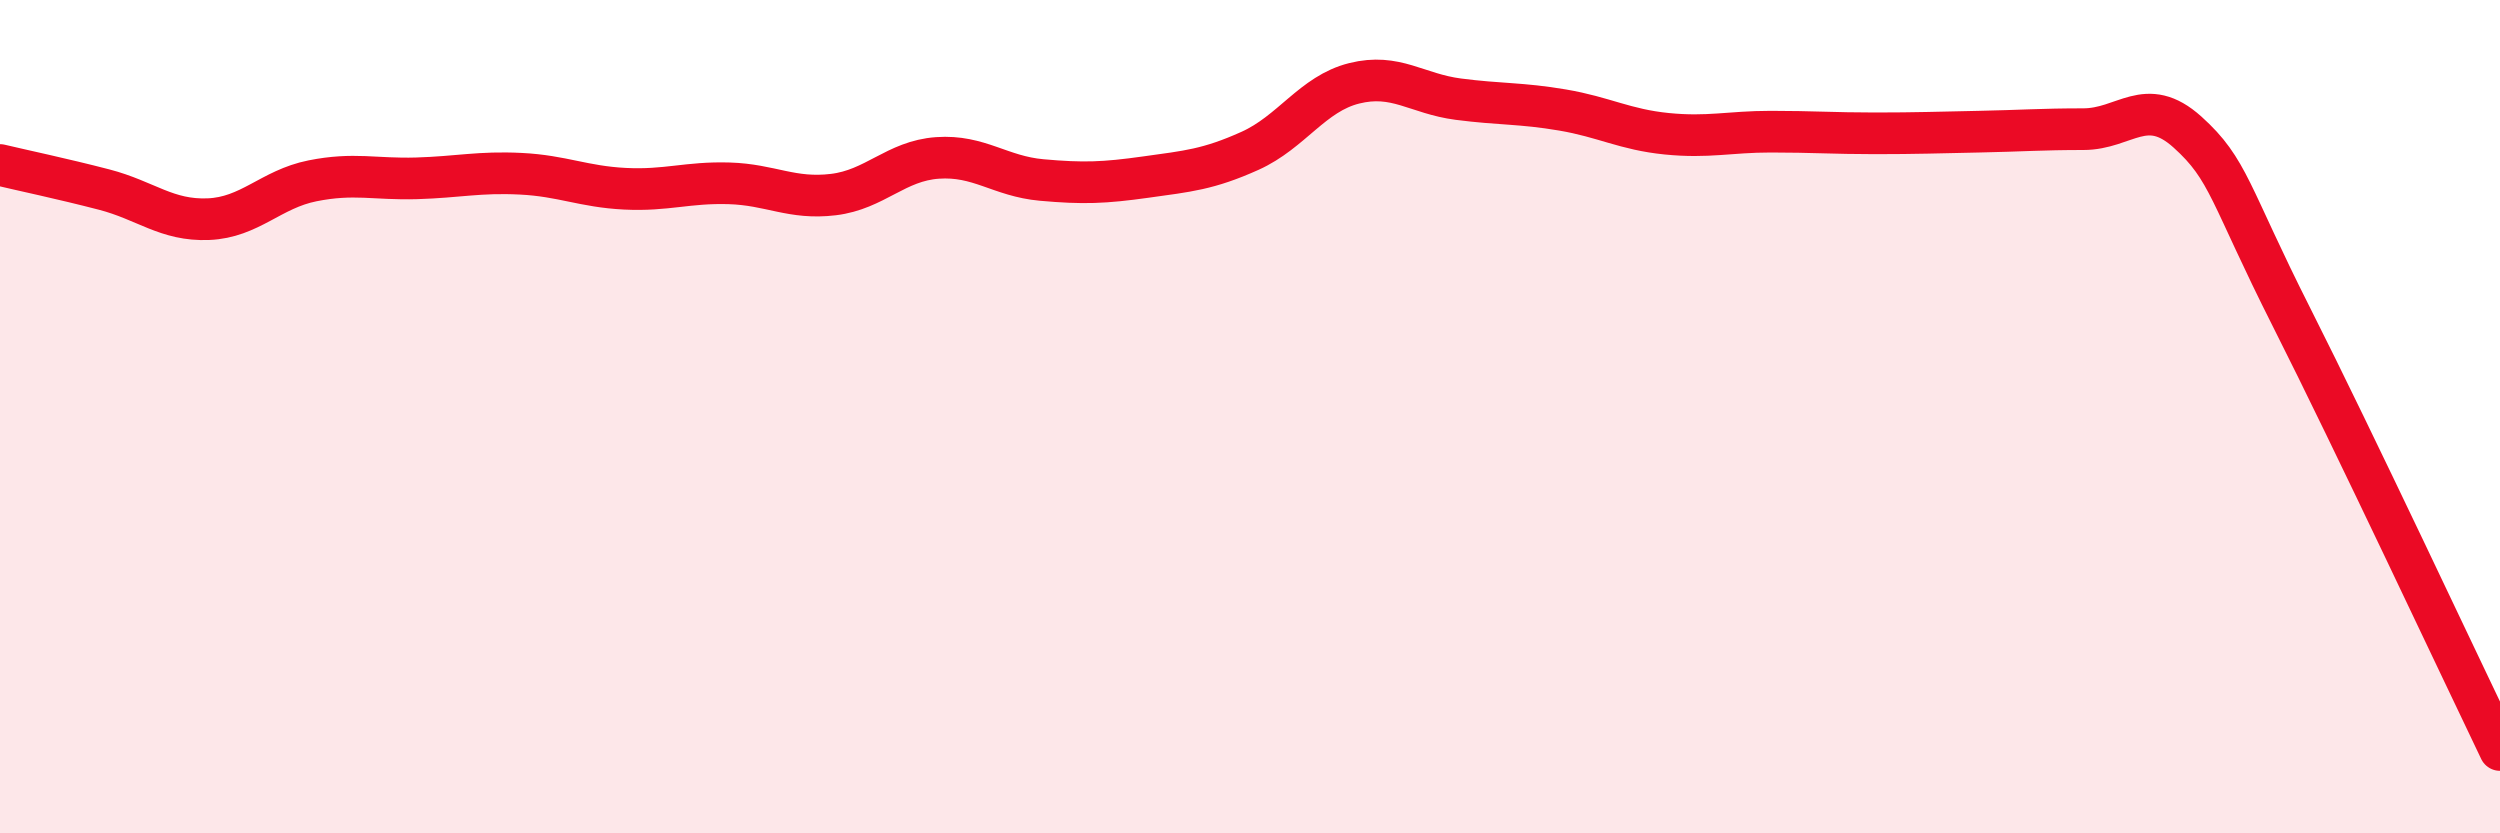
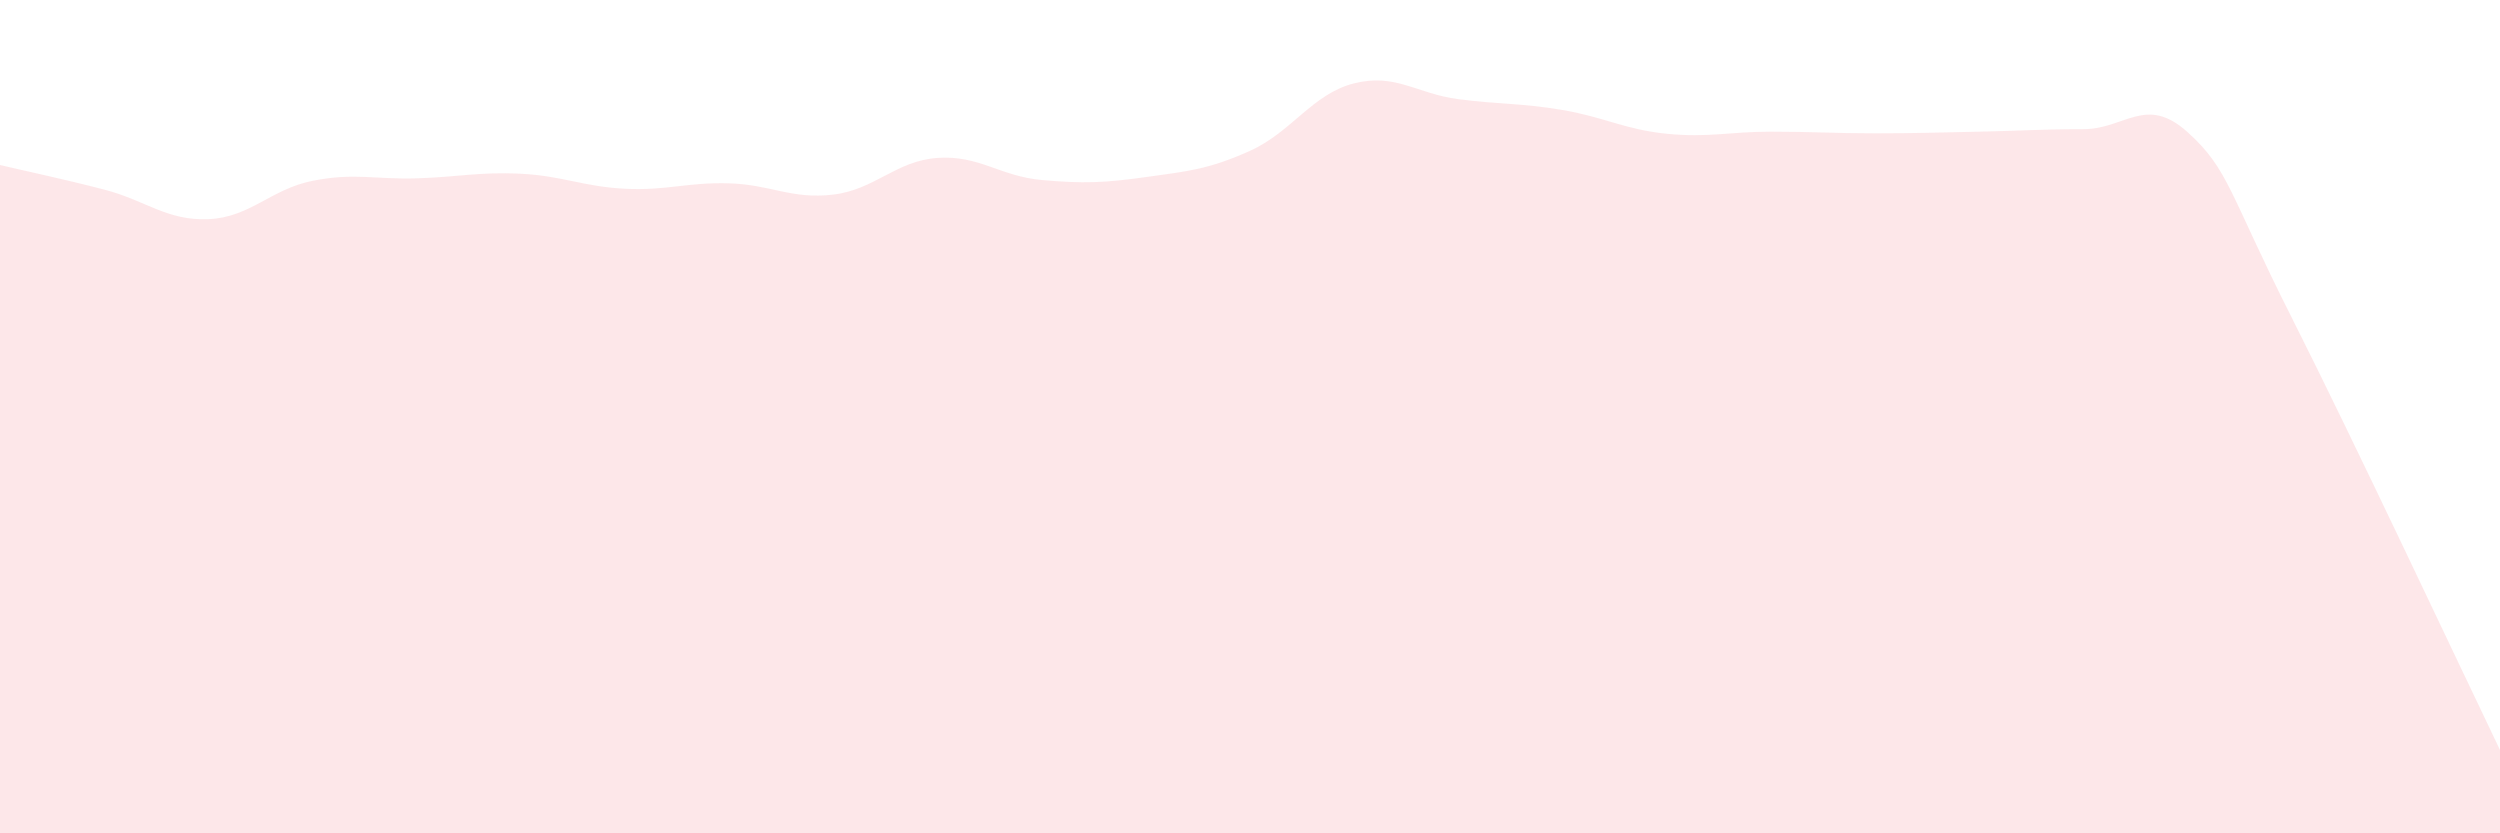
<svg xmlns="http://www.w3.org/2000/svg" width="60" height="20" viewBox="0 0 60 20">
  <path d="M 0,3.96 C 0.5,4.08 1.5,4.29 2.5,4.55 C 3.5,4.81 4,5.3 5,5.26 C 6,5.22 6.5,4.54 7.5,4.34 C 8.5,4.14 9,4.31 10,4.28 C 11,4.25 11.5,4.12 12.5,4.17 C 13.5,4.22 14,4.48 15,4.53 C 16,4.58 16.5,4.37 17.5,4.4 C 18.5,4.43 19,4.79 20,4.67 C 21,4.55 21.5,3.86 22.5,3.79 C 23.5,3.72 24,4.23 25,4.32 C 26,4.41 26.5,4.39 27.5,4.25 C 28.5,4.11 29,4.07 30,3.62 C 31,3.17 31.5,2.25 32.5,2 C 33.5,1.75 34,2.25 35,2.38 C 36,2.51 36.5,2.47 37.5,2.64 C 38.5,2.81 39,3.11 40,3.21 C 41,3.31 41.5,3.16 42.5,3.16 C 43.5,3.16 44,3.2 45,3.2 C 46,3.2 46.5,3.18 47.5,3.16 C 48.5,3.14 49,3.1 50,3.1 C 51,3.1 51.5,2.27 52.5,3.17 C 53.5,4.07 53.5,4.65 55,7.62 C 56.5,10.59 59,15.92 60,18L60 20L0 20Z" fill="#EB0A25" opacity="0.1" stroke-linecap="round" stroke-linejoin="round" />
-   <path d="M 0,3.96 C 0.5,4.08 1.5,4.29 2.5,4.55 C 3.5,4.81 4,5.3 5,5.26 C 6,5.22 6.5,4.54 7.5,4.34 C 8.5,4.14 9,4.31 10,4.28 C 11,4.25 11.5,4.12 12.5,4.17 C 13.5,4.22 14,4.48 15,4.53 C 16,4.58 16.5,4.37 17.5,4.4 C 18.5,4.43 19,4.79 20,4.67 C 21,4.55 21.5,3.86 22.5,3.79 C 23.5,3.72 24,4.23 25,4.32 C 26,4.41 26.5,4.39 27.5,4.25 C 28.5,4.11 29,4.07 30,3.62 C 31,3.17 31.5,2.25 32.5,2 C 33.5,1.75 34,2.25 35,2.38 C 36,2.51 36.5,2.47 37.5,2.64 C 38.5,2.81 39,3.11 40,3.21 C 41,3.31 41.5,3.16 42.5,3.16 C 43.5,3.16 44,3.2 45,3.2 C 46,3.2 46.5,3.18 47.5,3.16 C 48.5,3.14 49,3.1 50,3.1 C 51,3.1 51.5,2.27 52.5,3.17 C 53.5,4.07 53.5,4.65 55,7.62 C 56.5,10.59 59,15.92 60,18" stroke="#EB0A25" stroke-width="1" fill="none" stroke-linecap="round" stroke-linejoin="round" />
</svg>